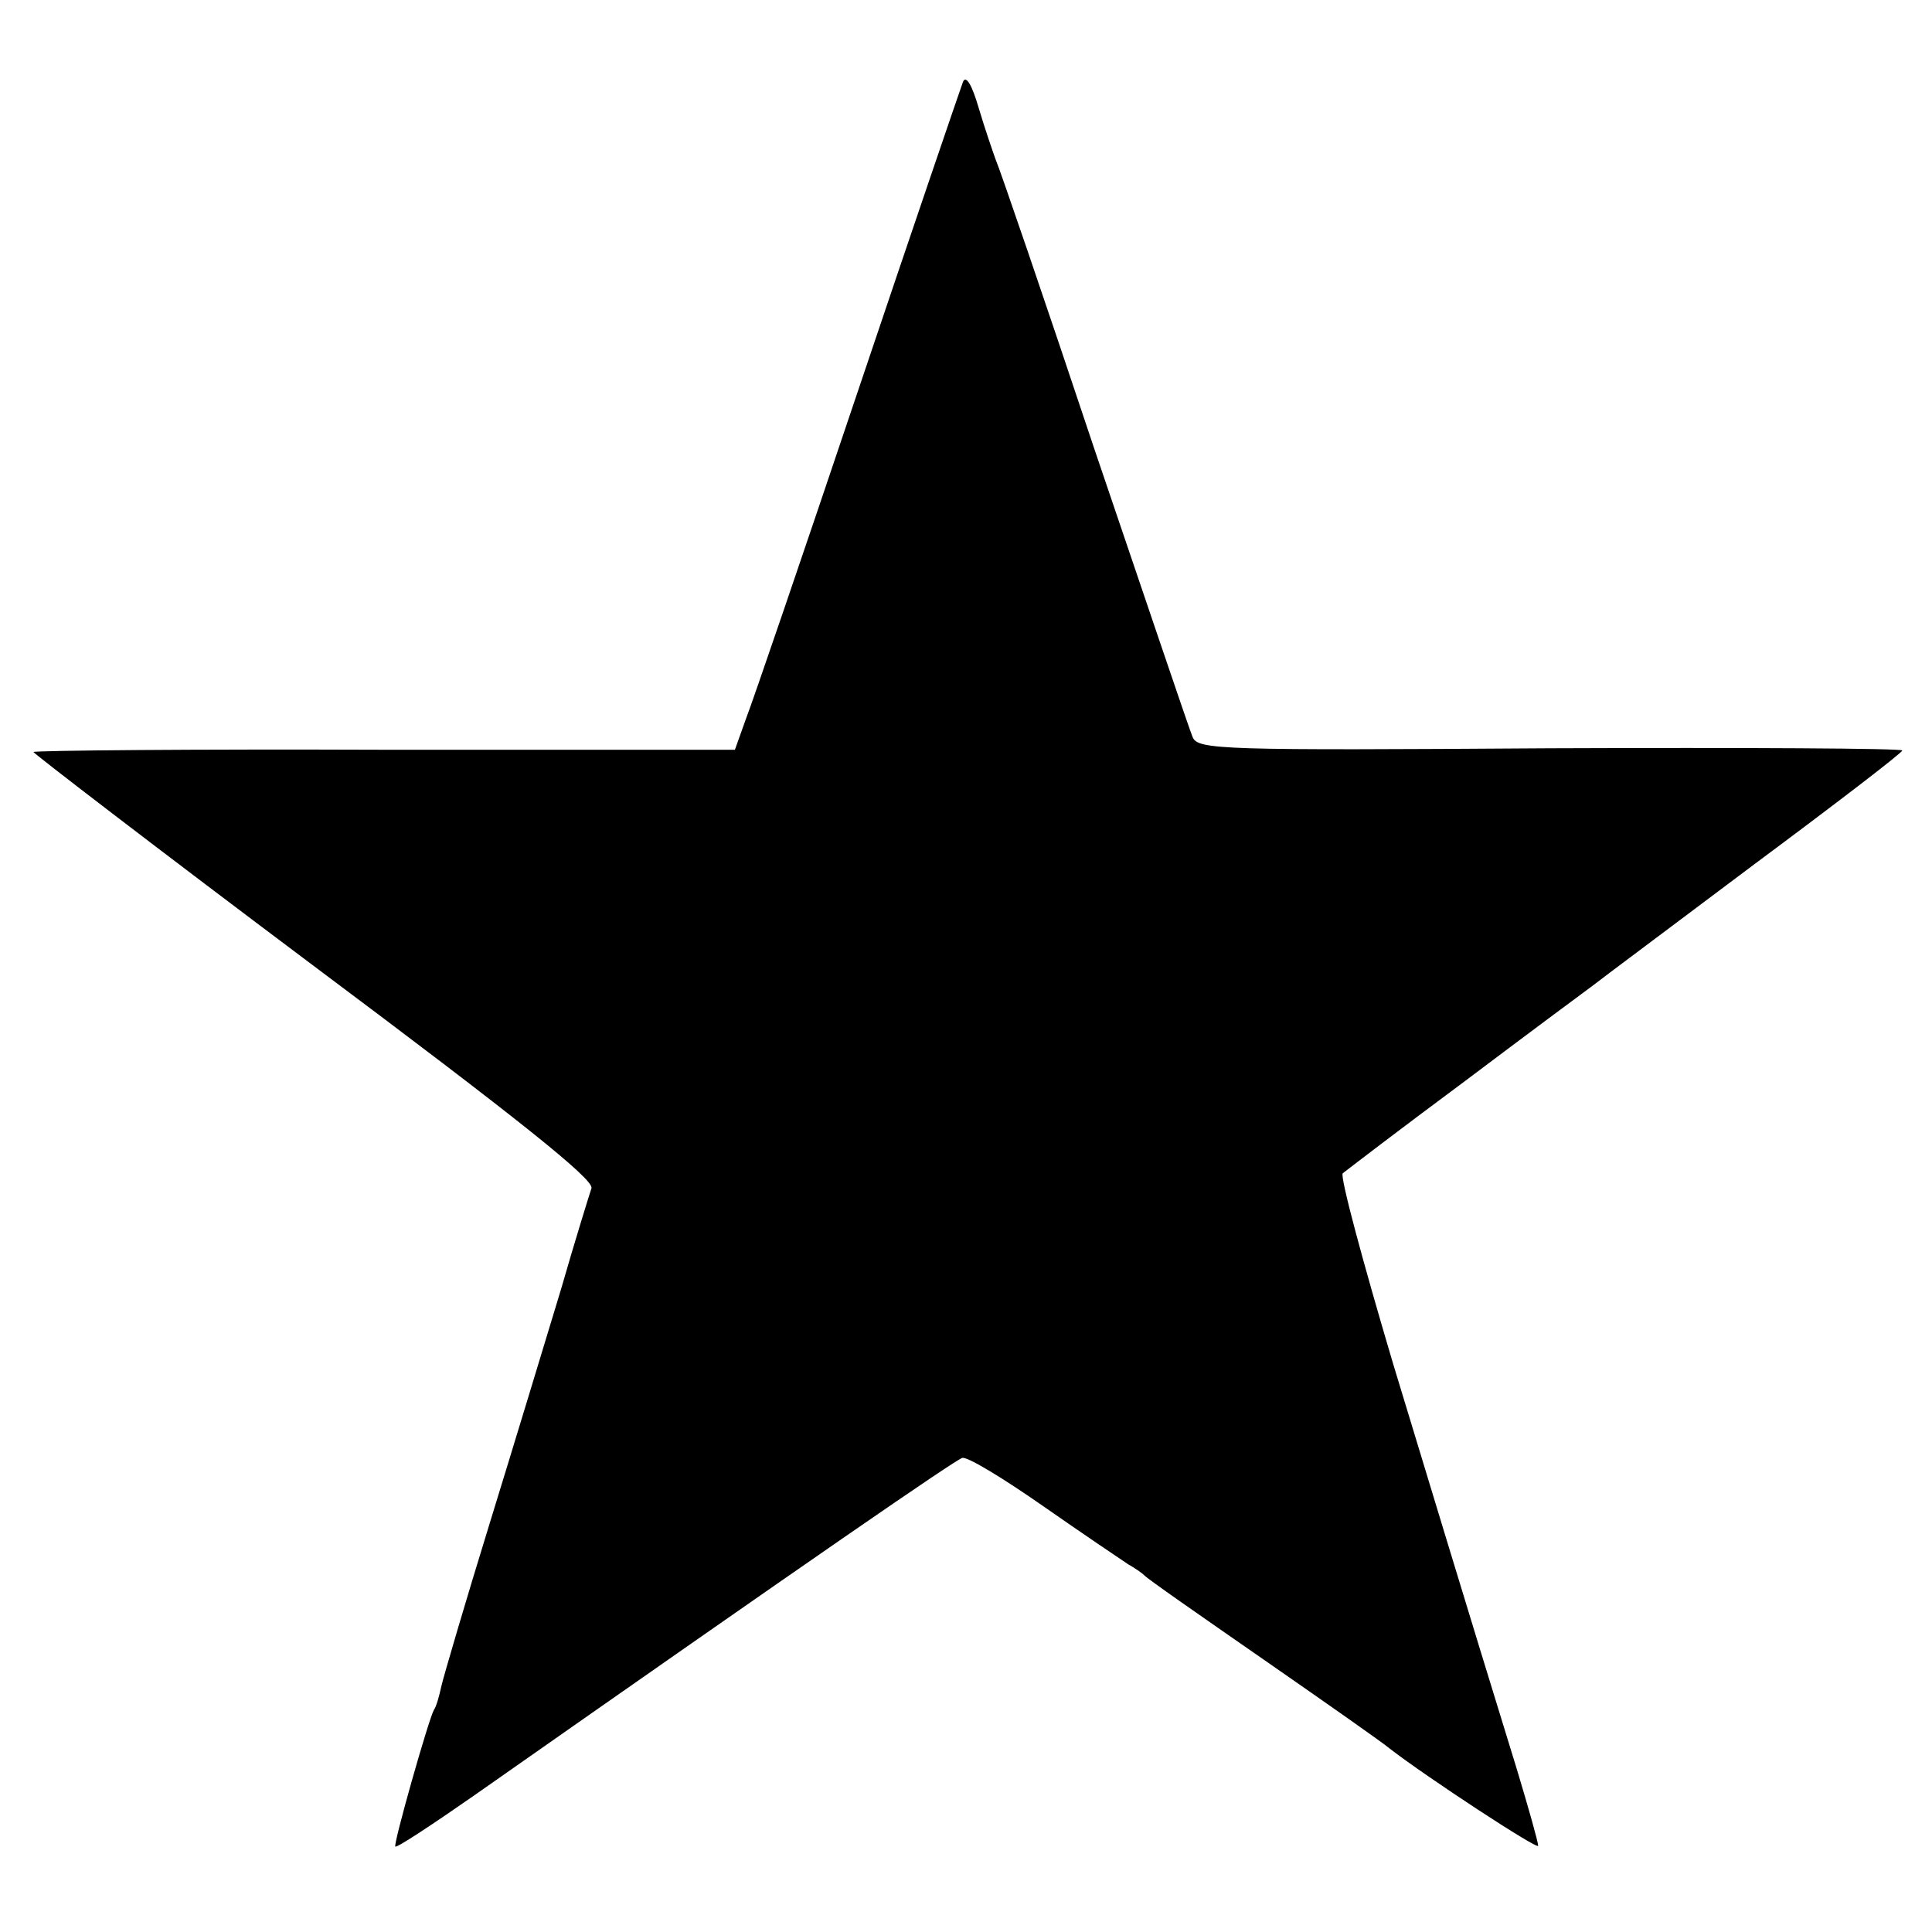
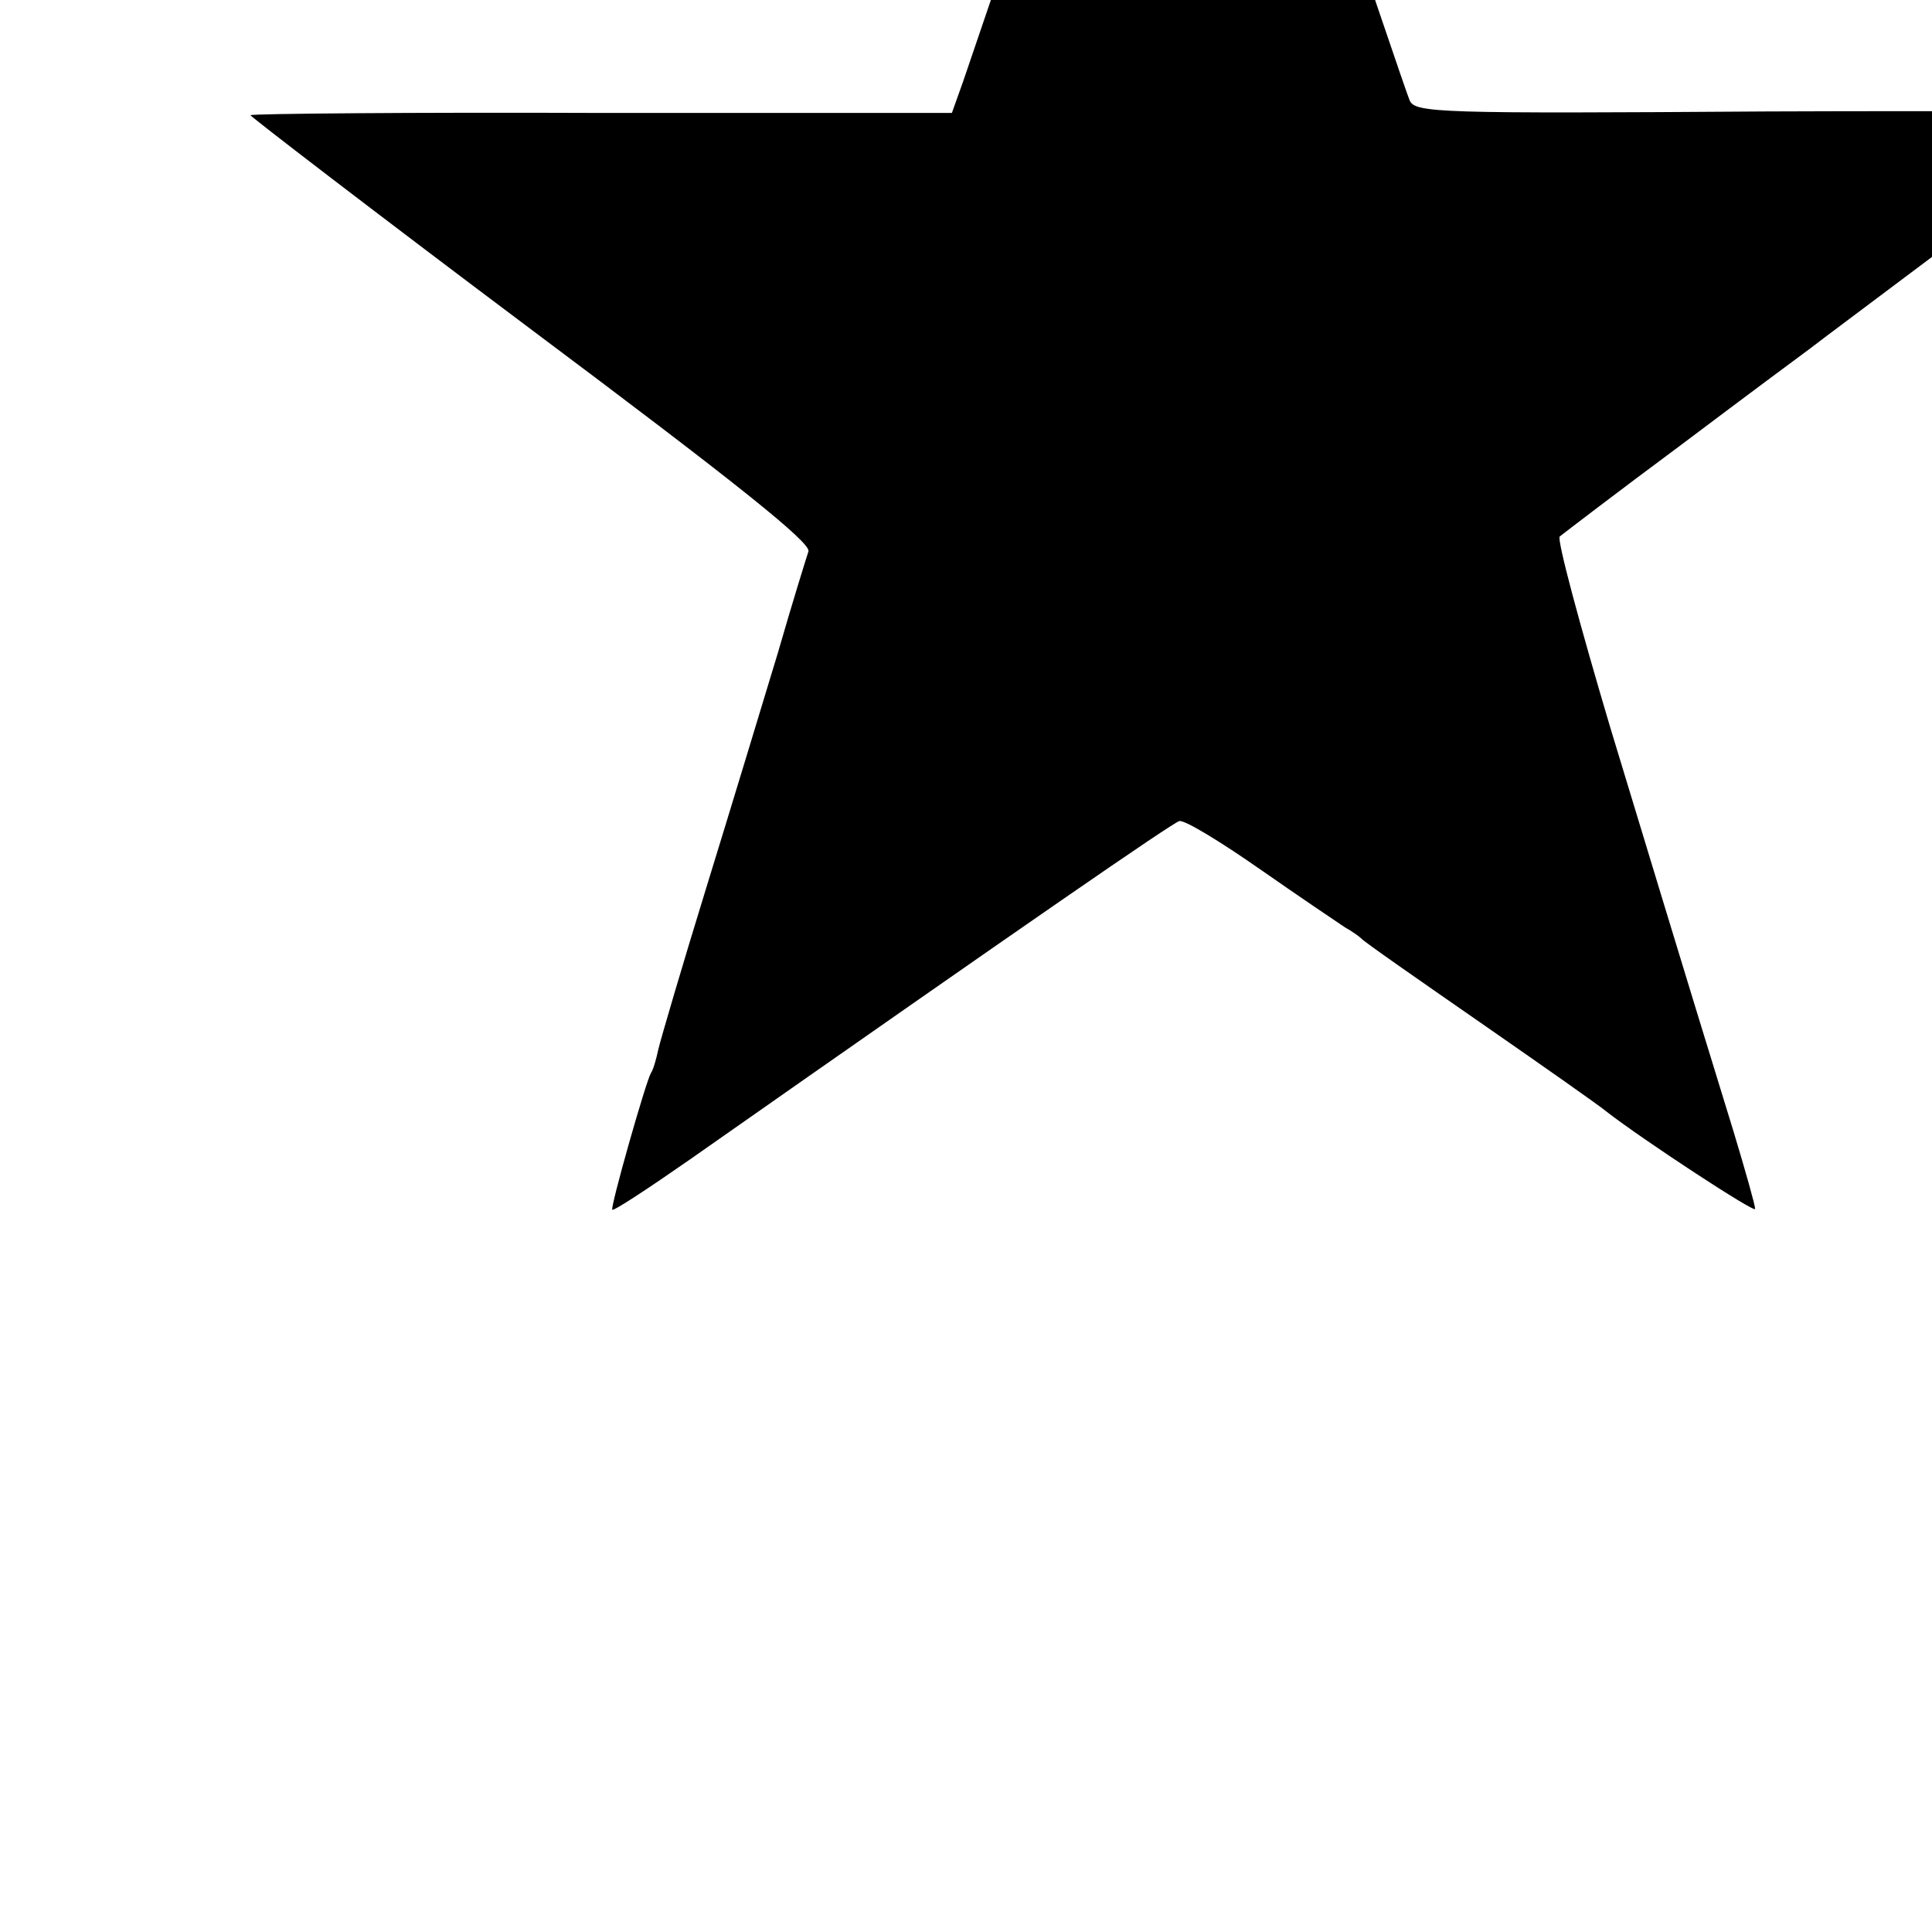
<svg xmlns="http://www.w3.org/2000/svg" version="1.0" width="260pt" height="260pt" viewBox="0 0 260 260" preserveAspectRatio="xMidYMid meet">
  <g transform="translate(0,260) scale(0.1,-0.1)" fill="#000000" stroke="none">
-     <path d="M1296 2490 c-3 -8 -67 -195 -141 -415 -74 -220 -142 -419 -151 -442 l-15 -42 -470 0 c-259 1 -472 -1 -474 -3 -1 -1 168 -131 376 -287 278 -208 378 -288 375 -300 -3 -9 -22 -70 -41 -136 -20 -66 -63 -208 -96 -315 -33 -107 -62 -206 -65 -219 -3 -14 -7 -28 -10 -32 -7 -12 -55 -181 -52 -184 2 -2 49 29 105 68 455 319 648 452 658 455 7 2 56 -28 109 -65 53 -37 105 -72 114 -78 9 -5 19 -12 22 -15 3 -4 75 -54 160 -113 85 -59 162 -113 170 -120 49 -38 200 -137 200 -131 0 5 -13 51 -29 104 -31 101 -48 155 -166 544 -41 138 -72 253 -68 257 5 4 78 60 163 123 85 64 163 122 174 130 10 8 108 81 217 163 109 81 199 150 199 153 0 3 -213 4 -474 3 -443 -3 -474 -2 -481 15 -4 9 -63 184 -132 387 -68 204 -128 379 -133 390 -4 11 -15 43 -23 70 -9 31 -17 44 -21 35z" />
+     <path d="M1296 2490 l-15 -42 -470 0 c-259 1 -472 -1 -474 -3 -1 -1 168 -131 376 -287 278 -208 378 -288 375 -300 -3 -9 -22 -70 -41 -136 -20 -66 -63 -208 -96 -315 -33 -107 -62 -206 -65 -219 -3 -14 -7 -28 -10 -32 -7 -12 -55 -181 -52 -184 2 -2 49 29 105 68 455 319 648 452 658 455 7 2 56 -28 109 -65 53 -37 105 -72 114 -78 9 -5 19 -12 22 -15 3 -4 75 -54 160 -113 85 -59 162 -113 170 -120 49 -38 200 -137 200 -131 0 5 -13 51 -29 104 -31 101 -48 155 -166 544 -41 138 -72 253 -68 257 5 4 78 60 163 123 85 64 163 122 174 130 10 8 108 81 217 163 109 81 199 150 199 153 0 3 -213 4 -474 3 -443 -3 -474 -2 -481 15 -4 9 -63 184 -132 387 -68 204 -128 379 -133 390 -4 11 -15 43 -23 70 -9 31 -17 44 -21 35z" />
  </g>
</svg>